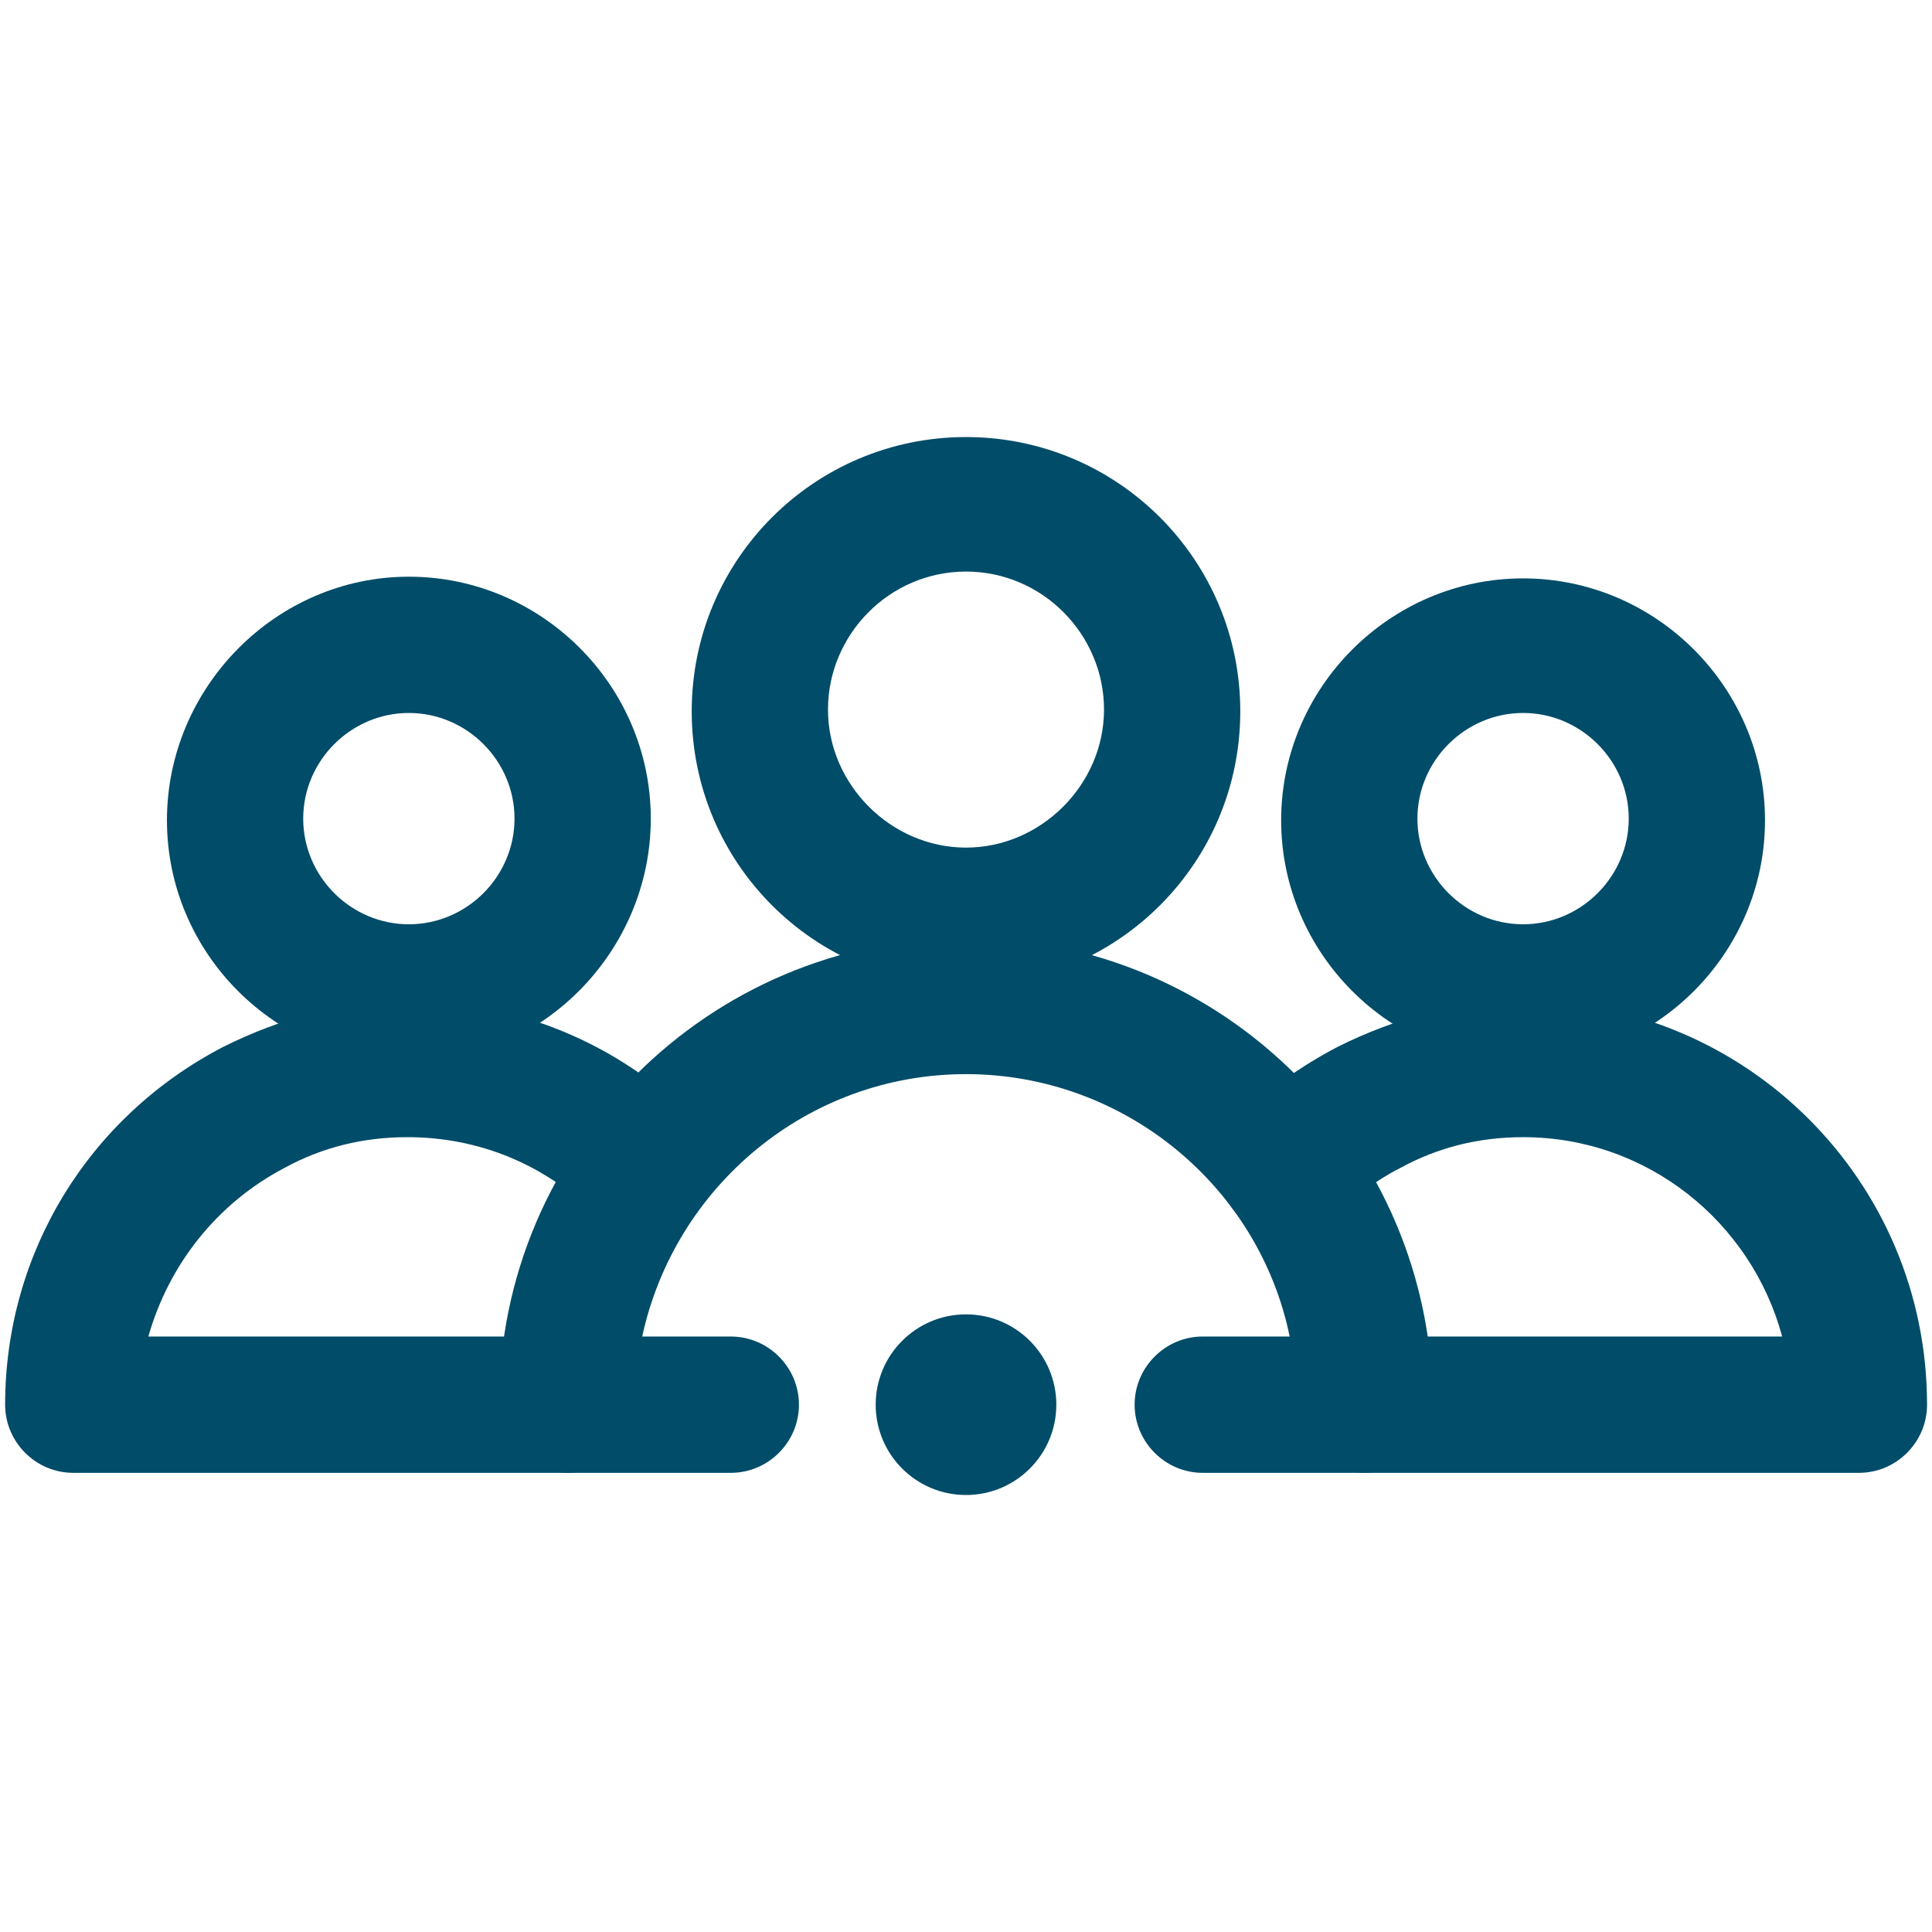
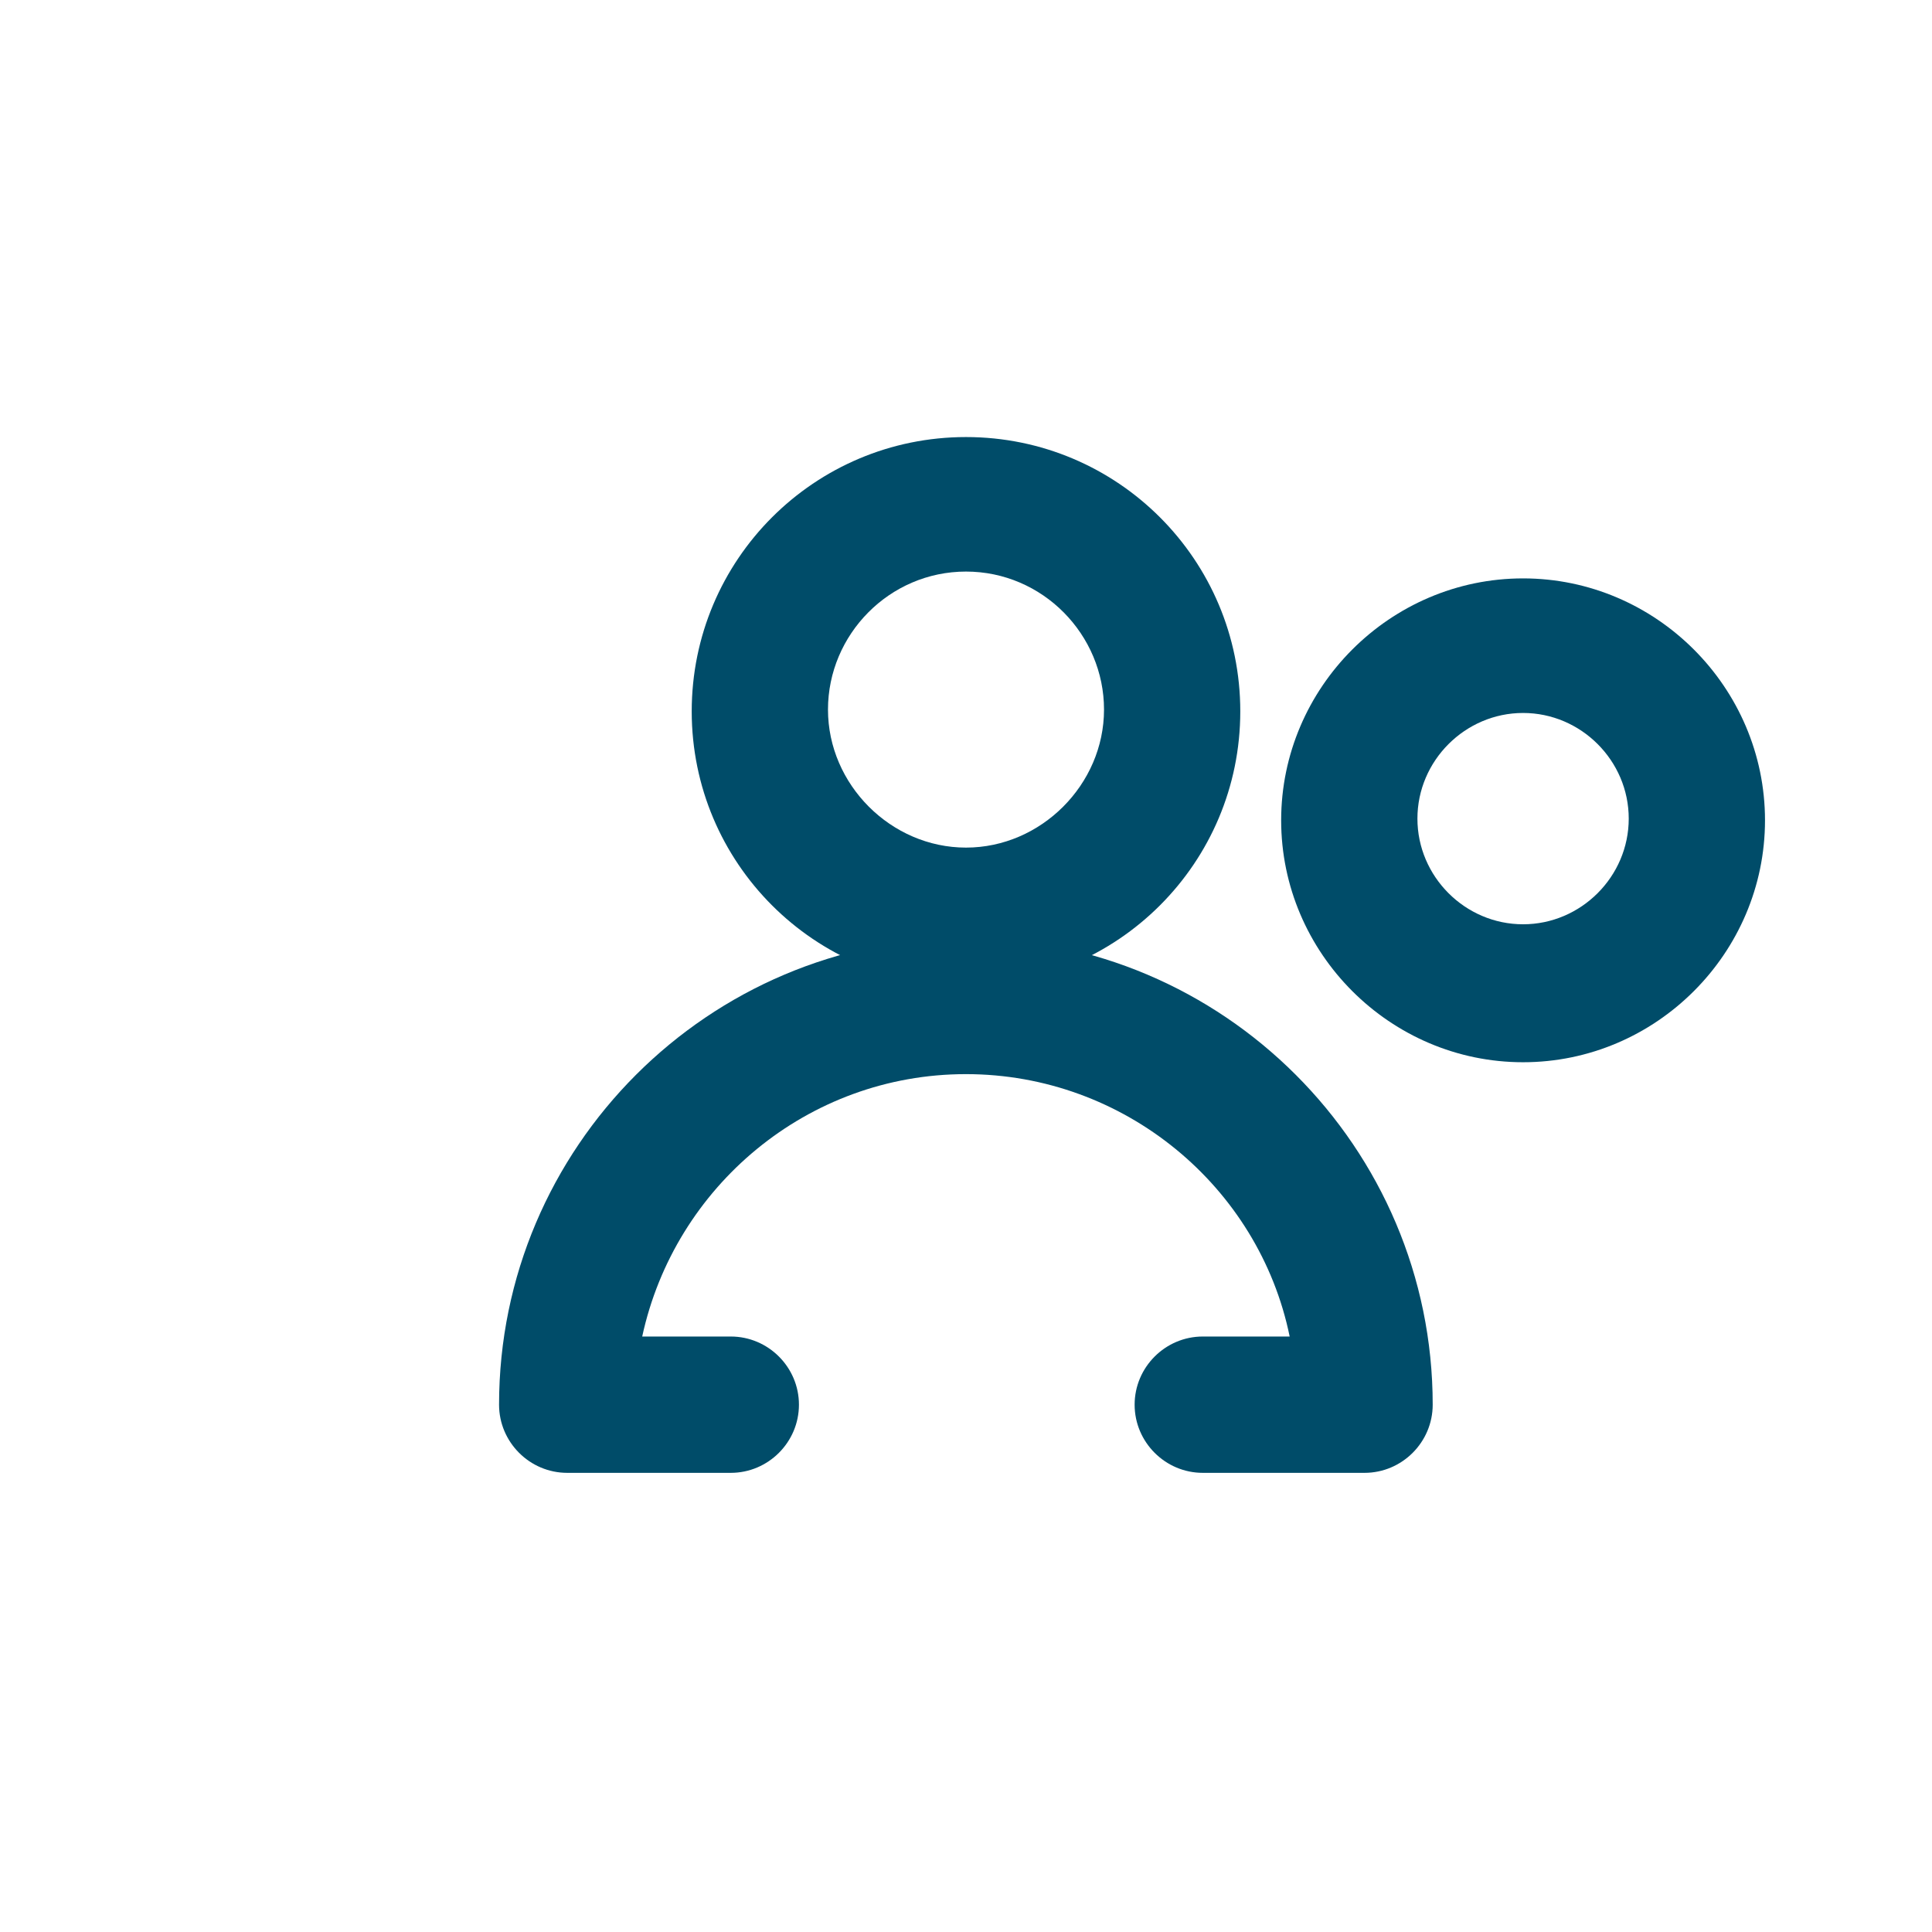
<svg xmlns="http://www.w3.org/2000/svg" fill="#004C69" height="32" version="1.1" viewBox="0 0 32 32" width="32">
  <title>Personen</title>
  <path d="M16 16.325c-2.511 0-4.543-2.032-4.543-4.543s2.032-4.543 4.543-4.543 4.543 2.032 4.543 4.543-2.032 4.543-4.543 4.543zM16 9.467c-1.27 0-2.286 1.044-2.286 2.286s1.044 2.286 2.286 2.286 2.286-1.044 2.286-2.286-1.016-2.286-2.286-2.286z" fill="#004C69" />
  <path d="M22.603 24.395h-2.681c-0.621 0-1.129-0.508-1.129-1.129s0.508-1.129 1.129-1.129h1.439c-0.508-2.483-2.737-4.346-5.362-4.346s-4.825 1.862-5.362 4.346h1.467c0.621 0 1.129 0.508 1.129 1.129s-0.508 1.129-1.129 1.129h-2.709c-0.621 0-1.129-0.508-1.129-1.129 0-4.261 3.471-7.732 7.732-7.732s7.732 3.471 7.732 7.732c0 0.621-0.508 1.129-1.129 1.129z" fill="#004C69" />
  <path d="M25.227 17.594c-2.201 0-4.007-1.806-4.007-4.007s1.806-4.007 4.007-4.007 4.007 1.806 4.007 4.007-1.806 4.007-4.007 4.007zM25.227 11.809c-0.959 0-1.75 0.79-1.75 1.75s0.79 1.75 1.75 1.75c0.959 0 1.75-0.79 1.75-1.75s-0.79-1.75-1.75-1.75z" fill="#004C69" />
-   <path d="M30.787 24.395h-8.183c-0.621 0-1.129-0.508-1.129-1.129s0.508-1.129 1.129-1.129h6.914c-0.508-1.891-2.229-3.302-4.289-3.302-0.734 0-1.411 0.169-2.032 0.508-0.395 0.198-0.762 0.48-1.072 0.79-0.451 0.451-1.157 0.451-1.608 0s-0.451-1.157 0-1.608c0.48-0.48 1.044-0.875 1.637-1.185 0.959-0.48 2.004-0.762 3.076-0.762 3.697 0 6.688 2.991 6.688 6.688 0 0.621-0.508 1.129-1.129 1.129z" fill="#004C69" />
-   <path d="M6.772 17.594c-2.201 0-4.007-1.806-4.007-4.007s1.806-4.035 4.007-4.035 4.007 1.806 4.007 4.007-1.806 4.035-4.007 4.035zM6.772 11.809c-0.959 0-1.75 0.79-1.75 1.75s0.79 1.75 1.75 1.75c0.959 0 1.75-0.79 1.75-1.75s-0.79-1.75-1.75-1.75z" fill="#004C69" />
-   <path d="M9.397 24.395h-8.183c-0.621 0-1.129-0.508-1.129-1.129 0-2.511 1.383-4.769 3.612-5.926 0.959-0.48 2.004-0.762 3.076-0.762 1.778 0 3.471 0.705 4.713 1.947 0.451 0.451 0.451 1.157 0 1.608s-1.157 0.451-1.608 0c-0.847-0.847-1.947-1.298-3.132-1.298-0.734 0-1.411 0.169-2.032 0.508-1.129 0.593-1.919 1.608-2.257 2.794h6.914c0.621 0 1.129 0.508 1.129 1.129s-0.48 1.129-1.101 1.129z" fill="#004C69" />
-   <path d="M17.496 23.266c0 0.826-0.67 1.496-1.496 1.496s-1.496-0.67-1.496-1.496c0-0.826 0.67-1.496 1.496-1.496s1.496 0.67 1.496 1.496z" fill="#004C69" />
</svg>